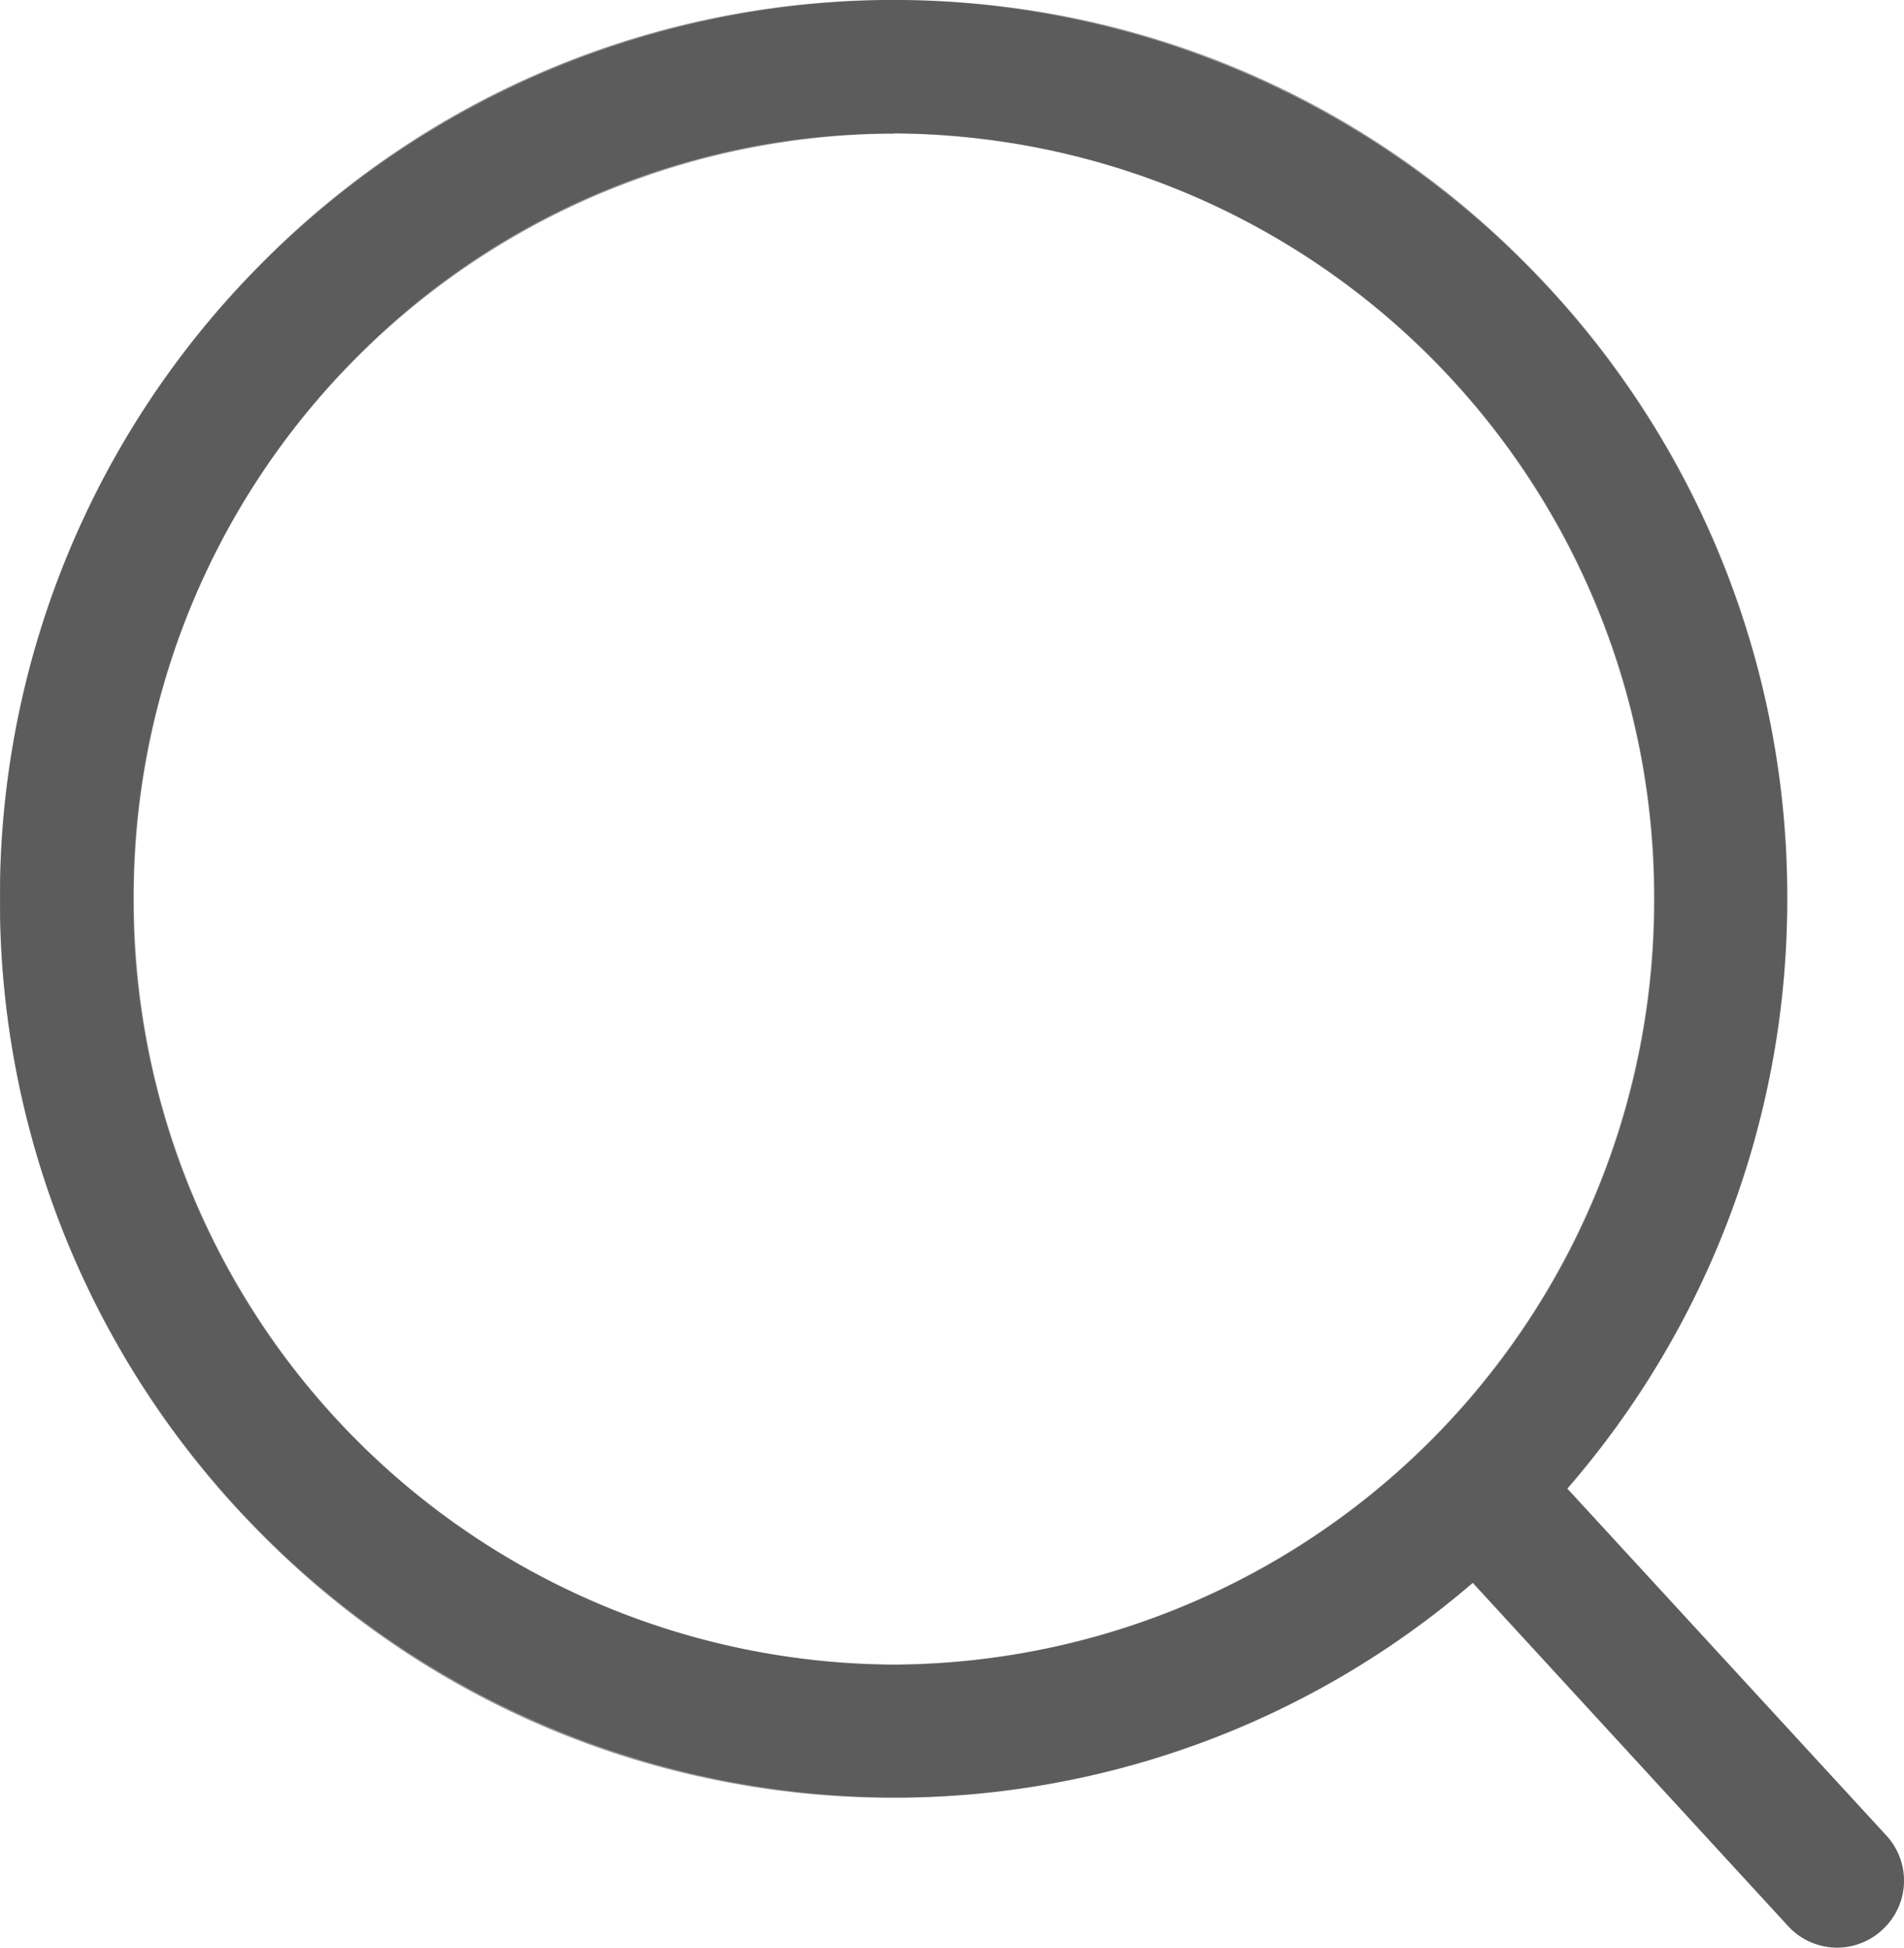
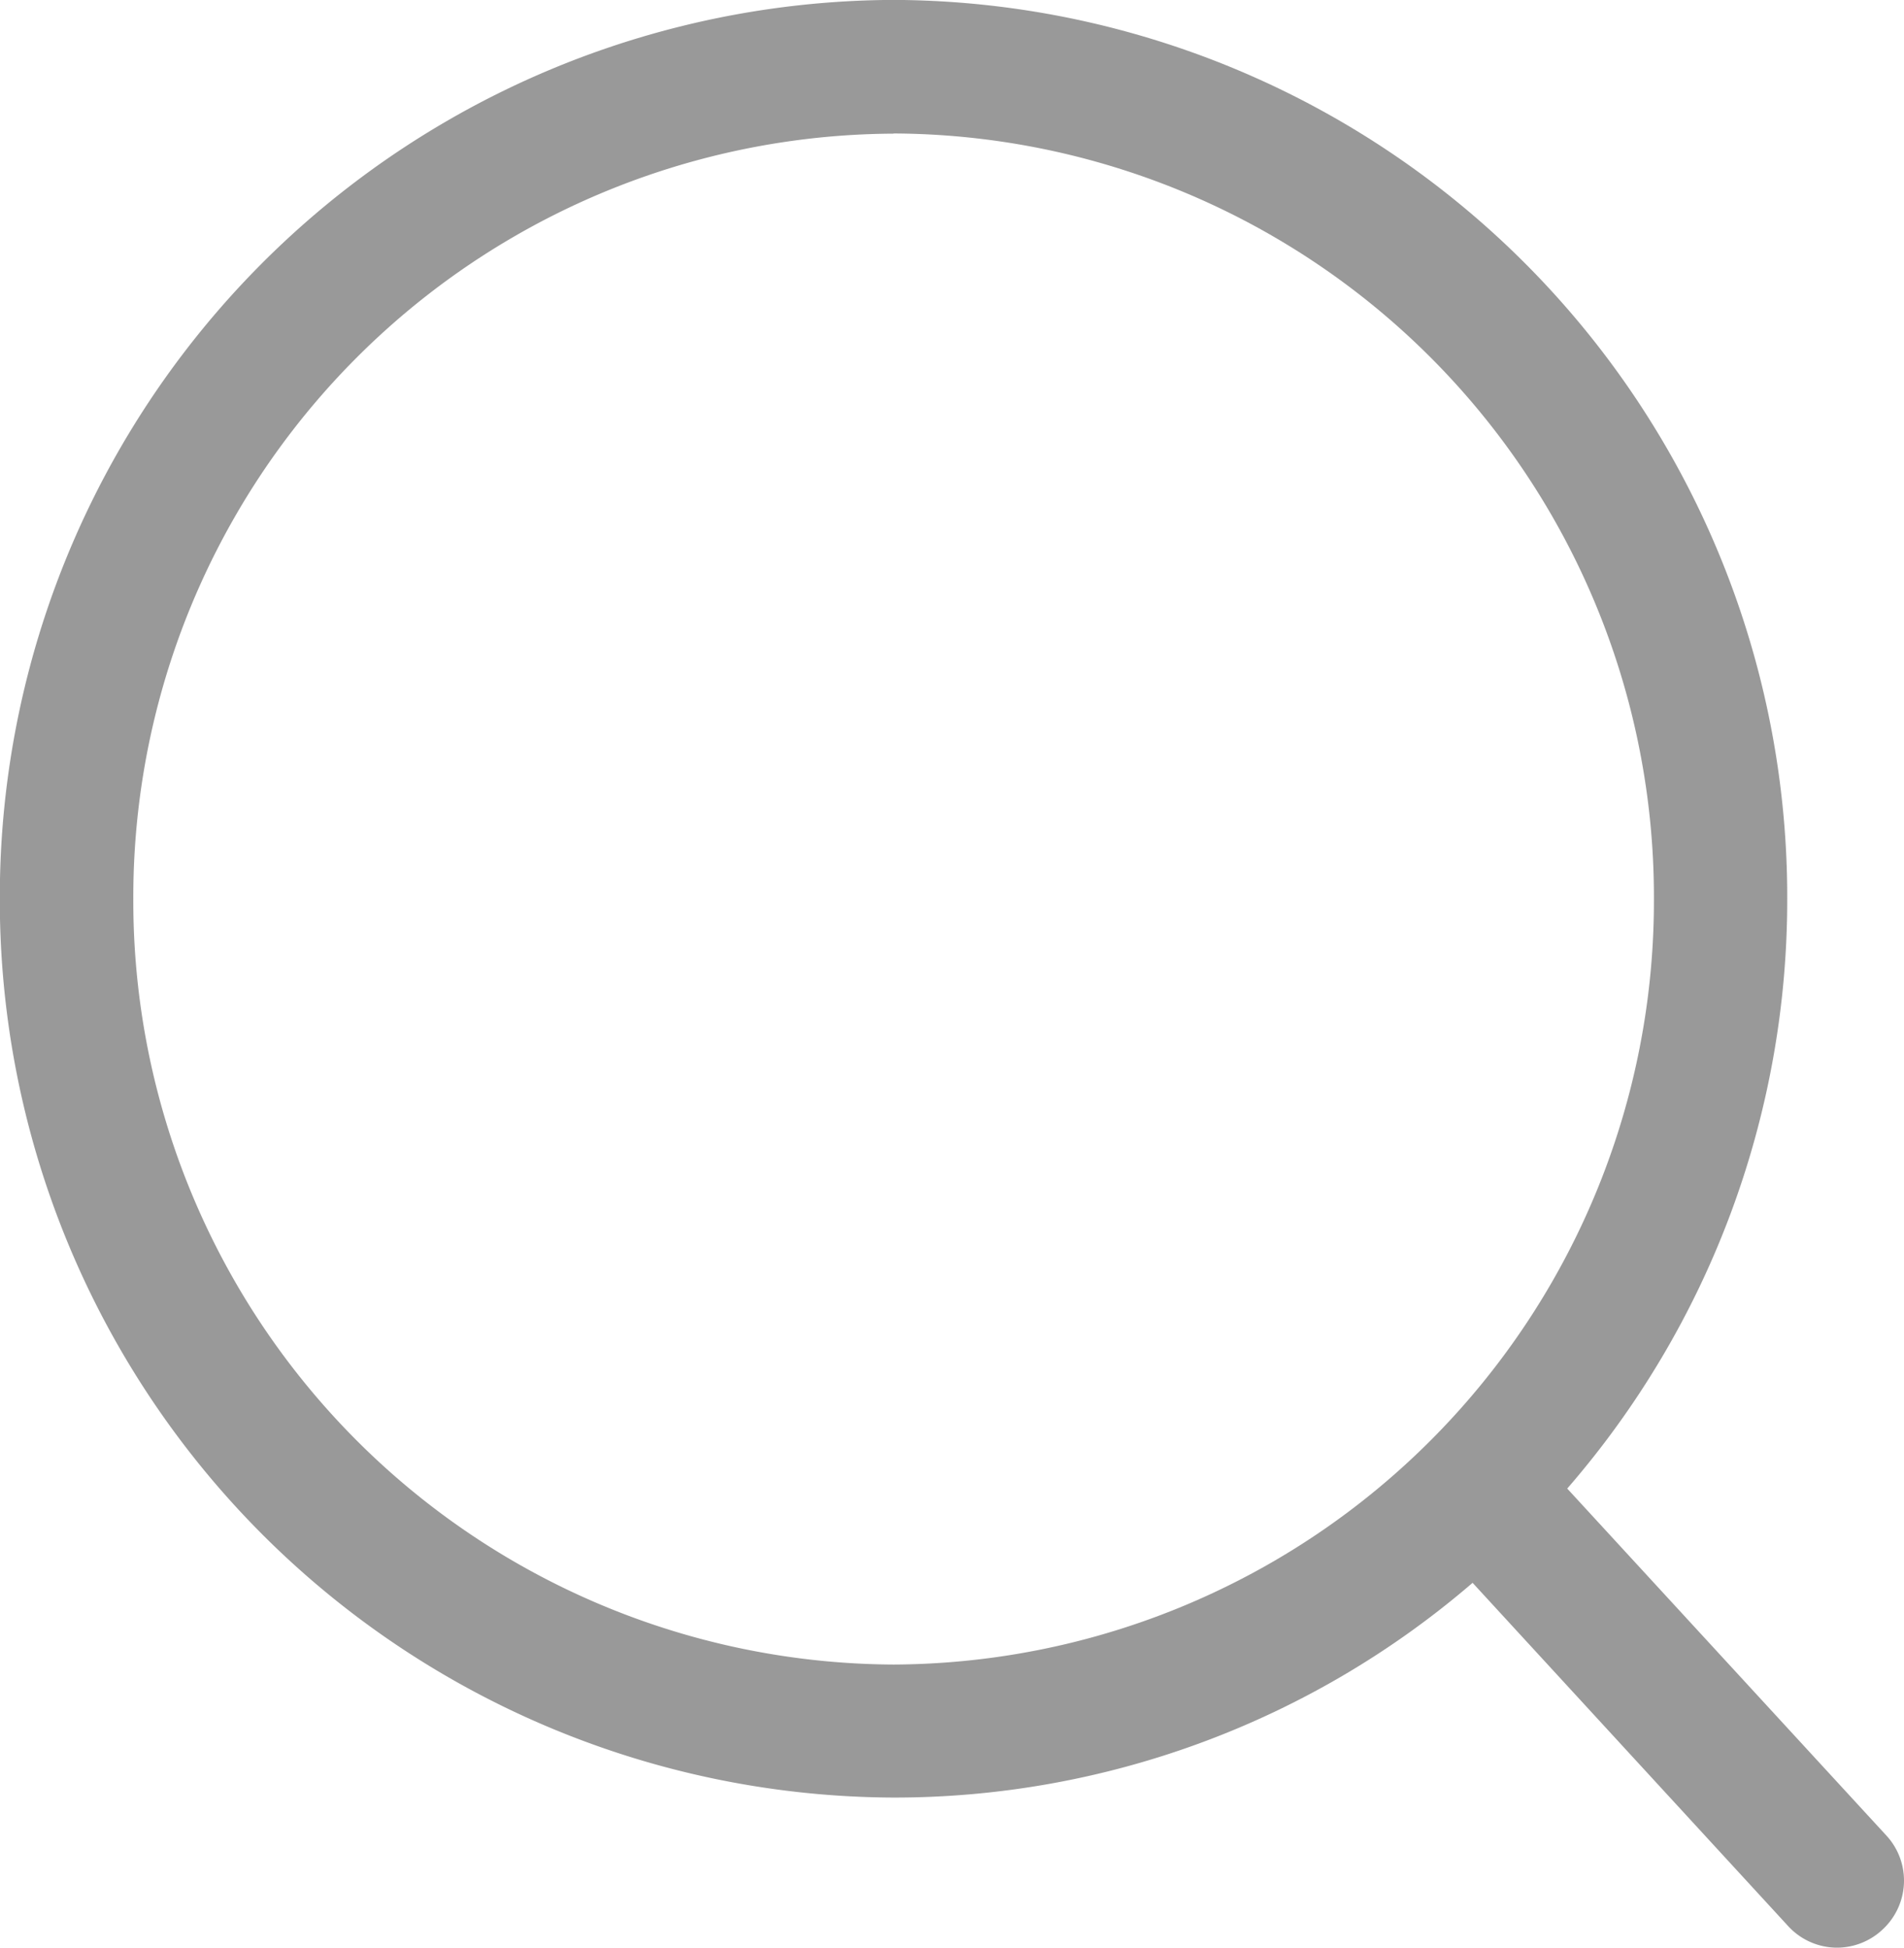
<svg xmlns="http://www.w3.org/2000/svg" width="21.41" height="21.903" viewBox="0 0 21.41 21.903">
  <g id="Icon_feather-search" data-name="Icon feather-search" transform="translate(0.75 0.749)">
-     <path id="Union_2" data-name="Union 2" d="M12955.316-107.943a.75.75,0,0,1-.553-.243l-3.543-3.859a9.972,9.972,0,0,1-6.514,2.417,9.954,9.954,0,0,1-7.108-2.963,10.076,10.076,0,0,1-2.94-7.147,10.071,10.071,0,0,1,2.94-7.146,9.957,9.957,0,0,1,7.108-2.961,9.953,9.953,0,0,1,7.107,2.961,10.072,10.072,0,0,1,2.941,7.146,10.1,10.1,0,0,1-2.472,6.634l3.585,3.9a.75.75,0,0,1,.2.508.747.747,0,0,1-.243.552A.745.745,0,0,1,12955.316-107.943Zm-10.609-20.4a8.465,8.465,0,0,0-6.044,2.519,8.581,8.581,0,0,0-2.5,6.089,8.59,8.59,0,0,0,8.549,8.611,8.59,8.59,0,0,0,8.549-8.611A8.588,8.588,0,0,0,12944.707-128.345Z" transform="translate(-12935.407 129.096)" fill="rgba(0,0,0,0.4)" />
    <path id="Union_2-2" data-name="Union 2" d="M15068.316-107.942a.747.747,0,0,1-.552-.243l-3.548-3.86a9.968,9.968,0,0,1-6.512,2.415,10.091,10.091,0,0,1-10.049-10.11,10.089,10.089,0,0,1,10.049-10.106,10.09,10.09,0,0,1,10.05,10.106,10.1,10.1,0,0,1-2.474,6.635l3.587,3.9a.747.747,0,0,1,.2.508.75.75,0,0,1-.242.552A.749.749,0,0,1,15068.316-107.942Zm-10.611-20.4a8.587,8.587,0,0,0-8.549,8.606,8.589,8.589,0,0,0,8.549,8.61,8.589,8.589,0,0,0,8.55-8.61A8.587,8.587,0,0,0,15057.705-128.344Z" transform="translate(-15048.407 129.096)" fill="rgba(0,0,0,0.4)" />
  </g>
</svg>